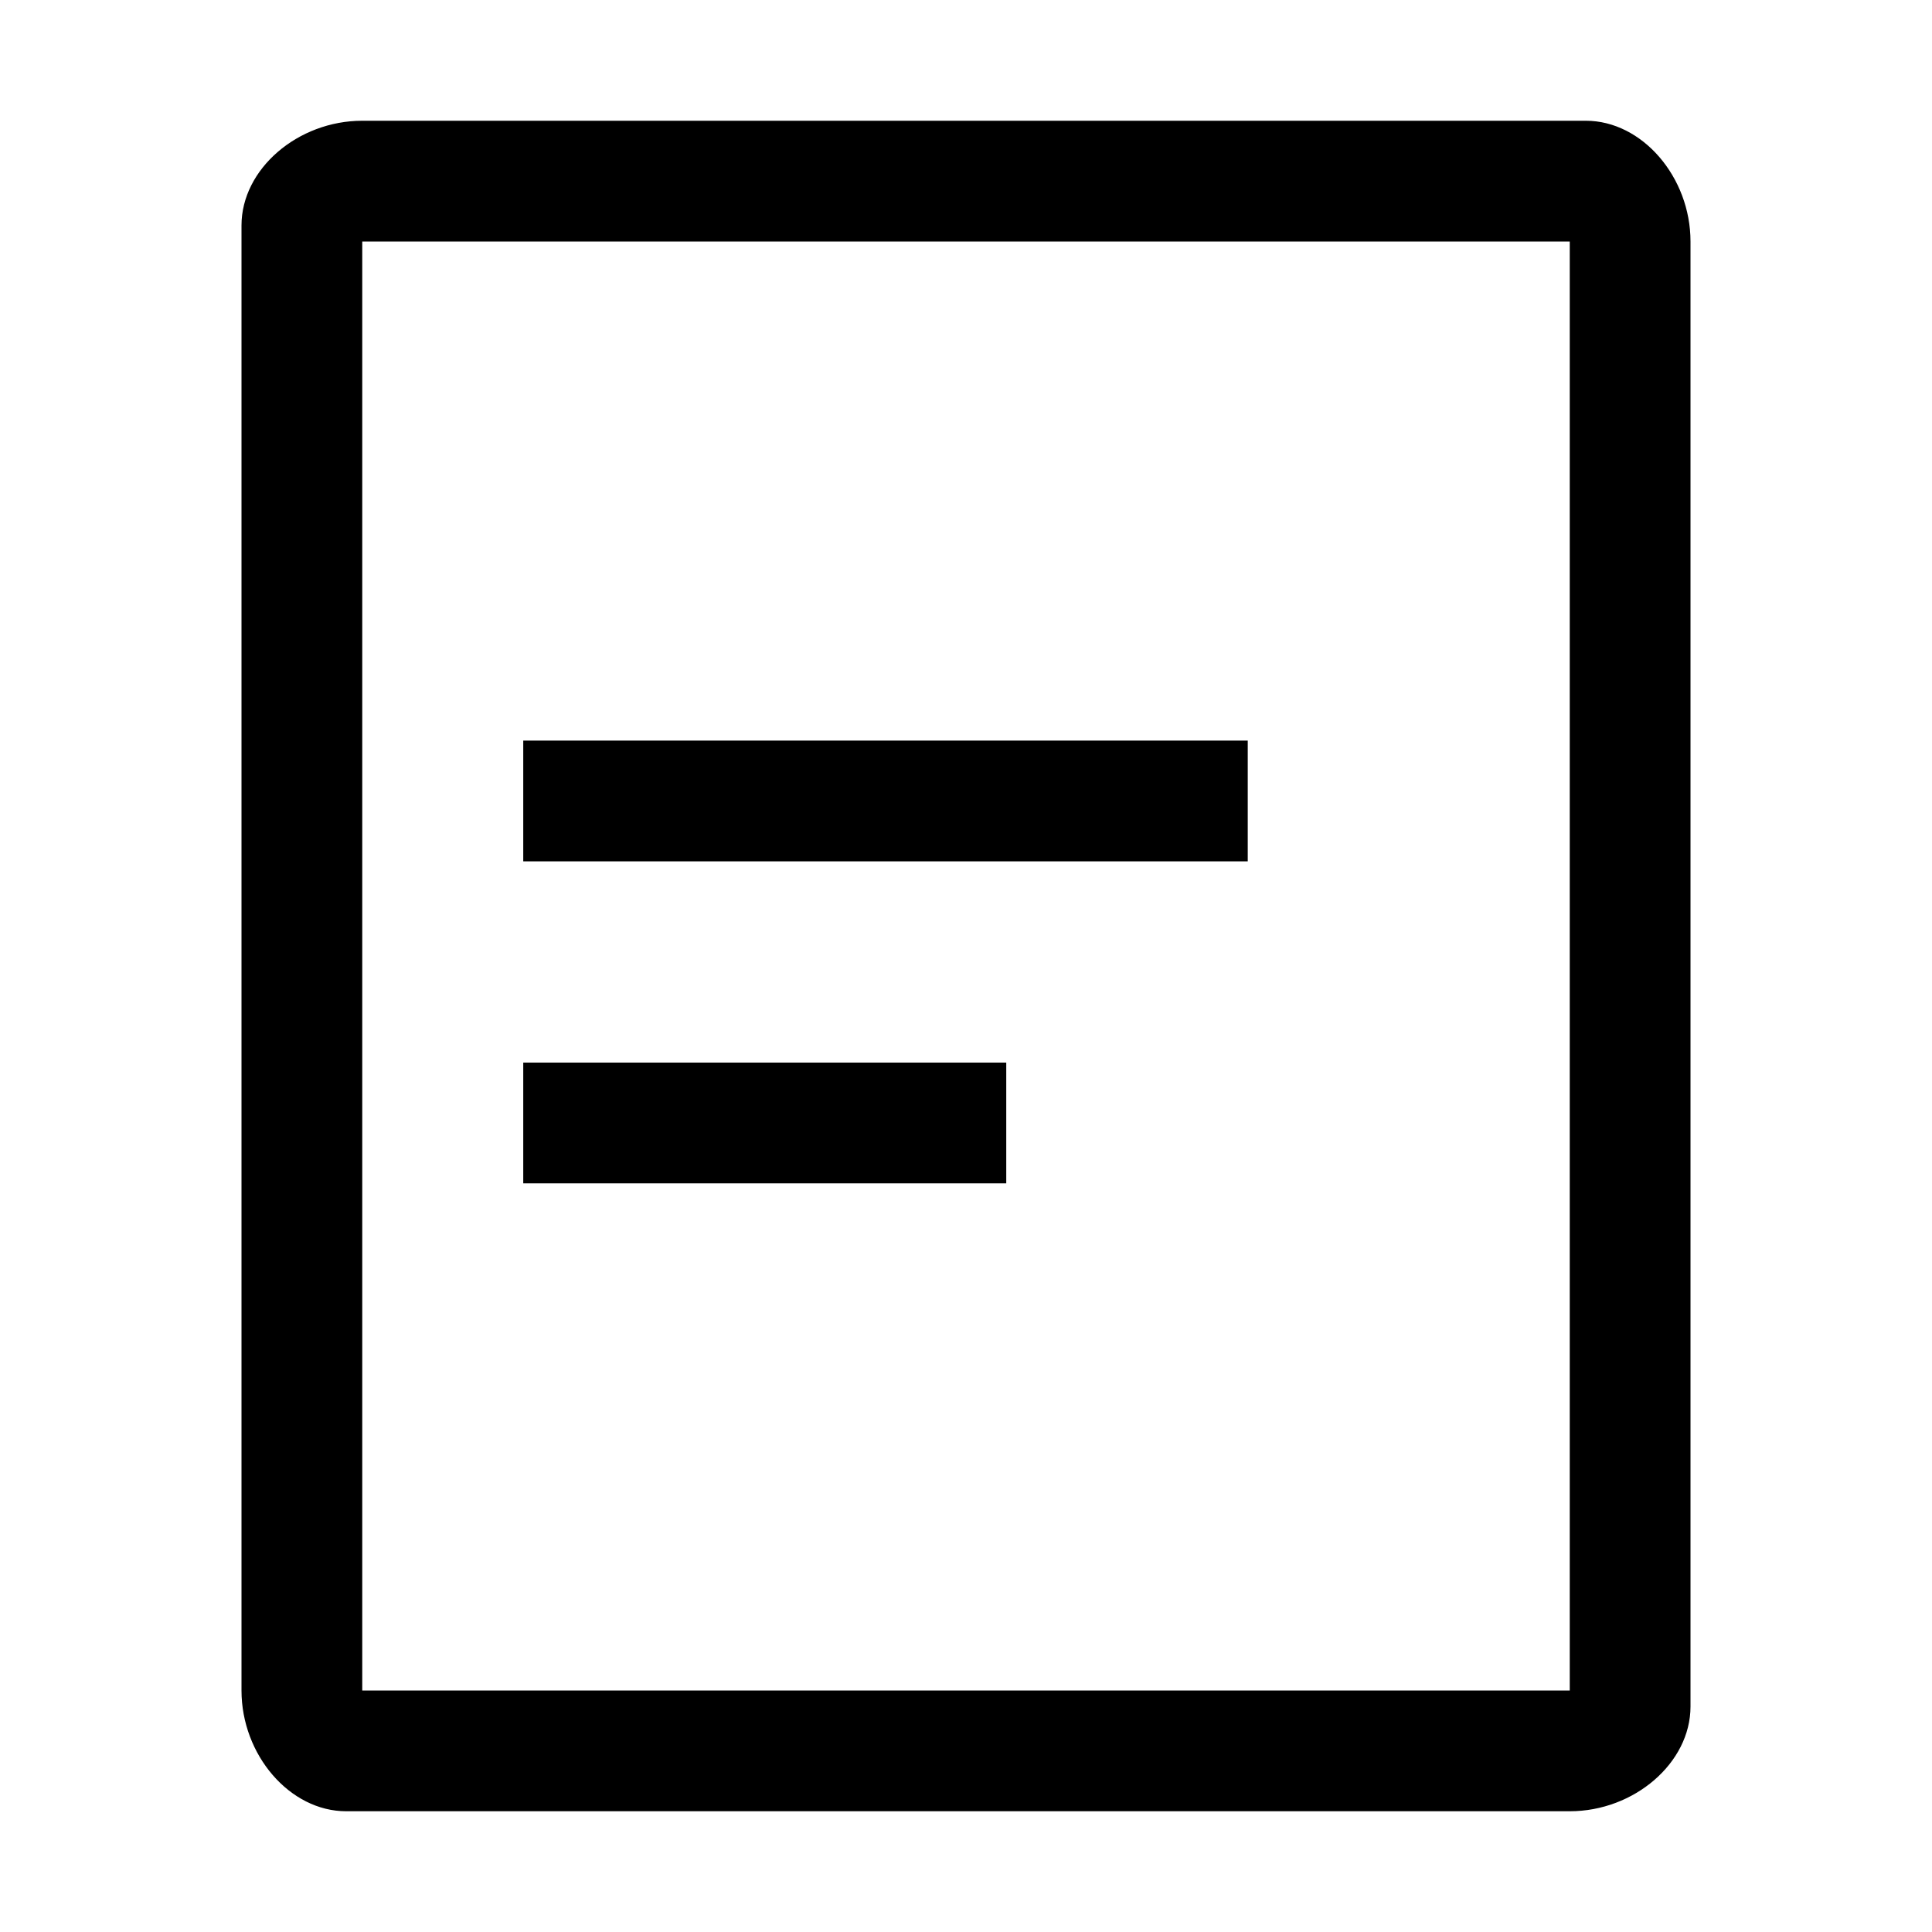
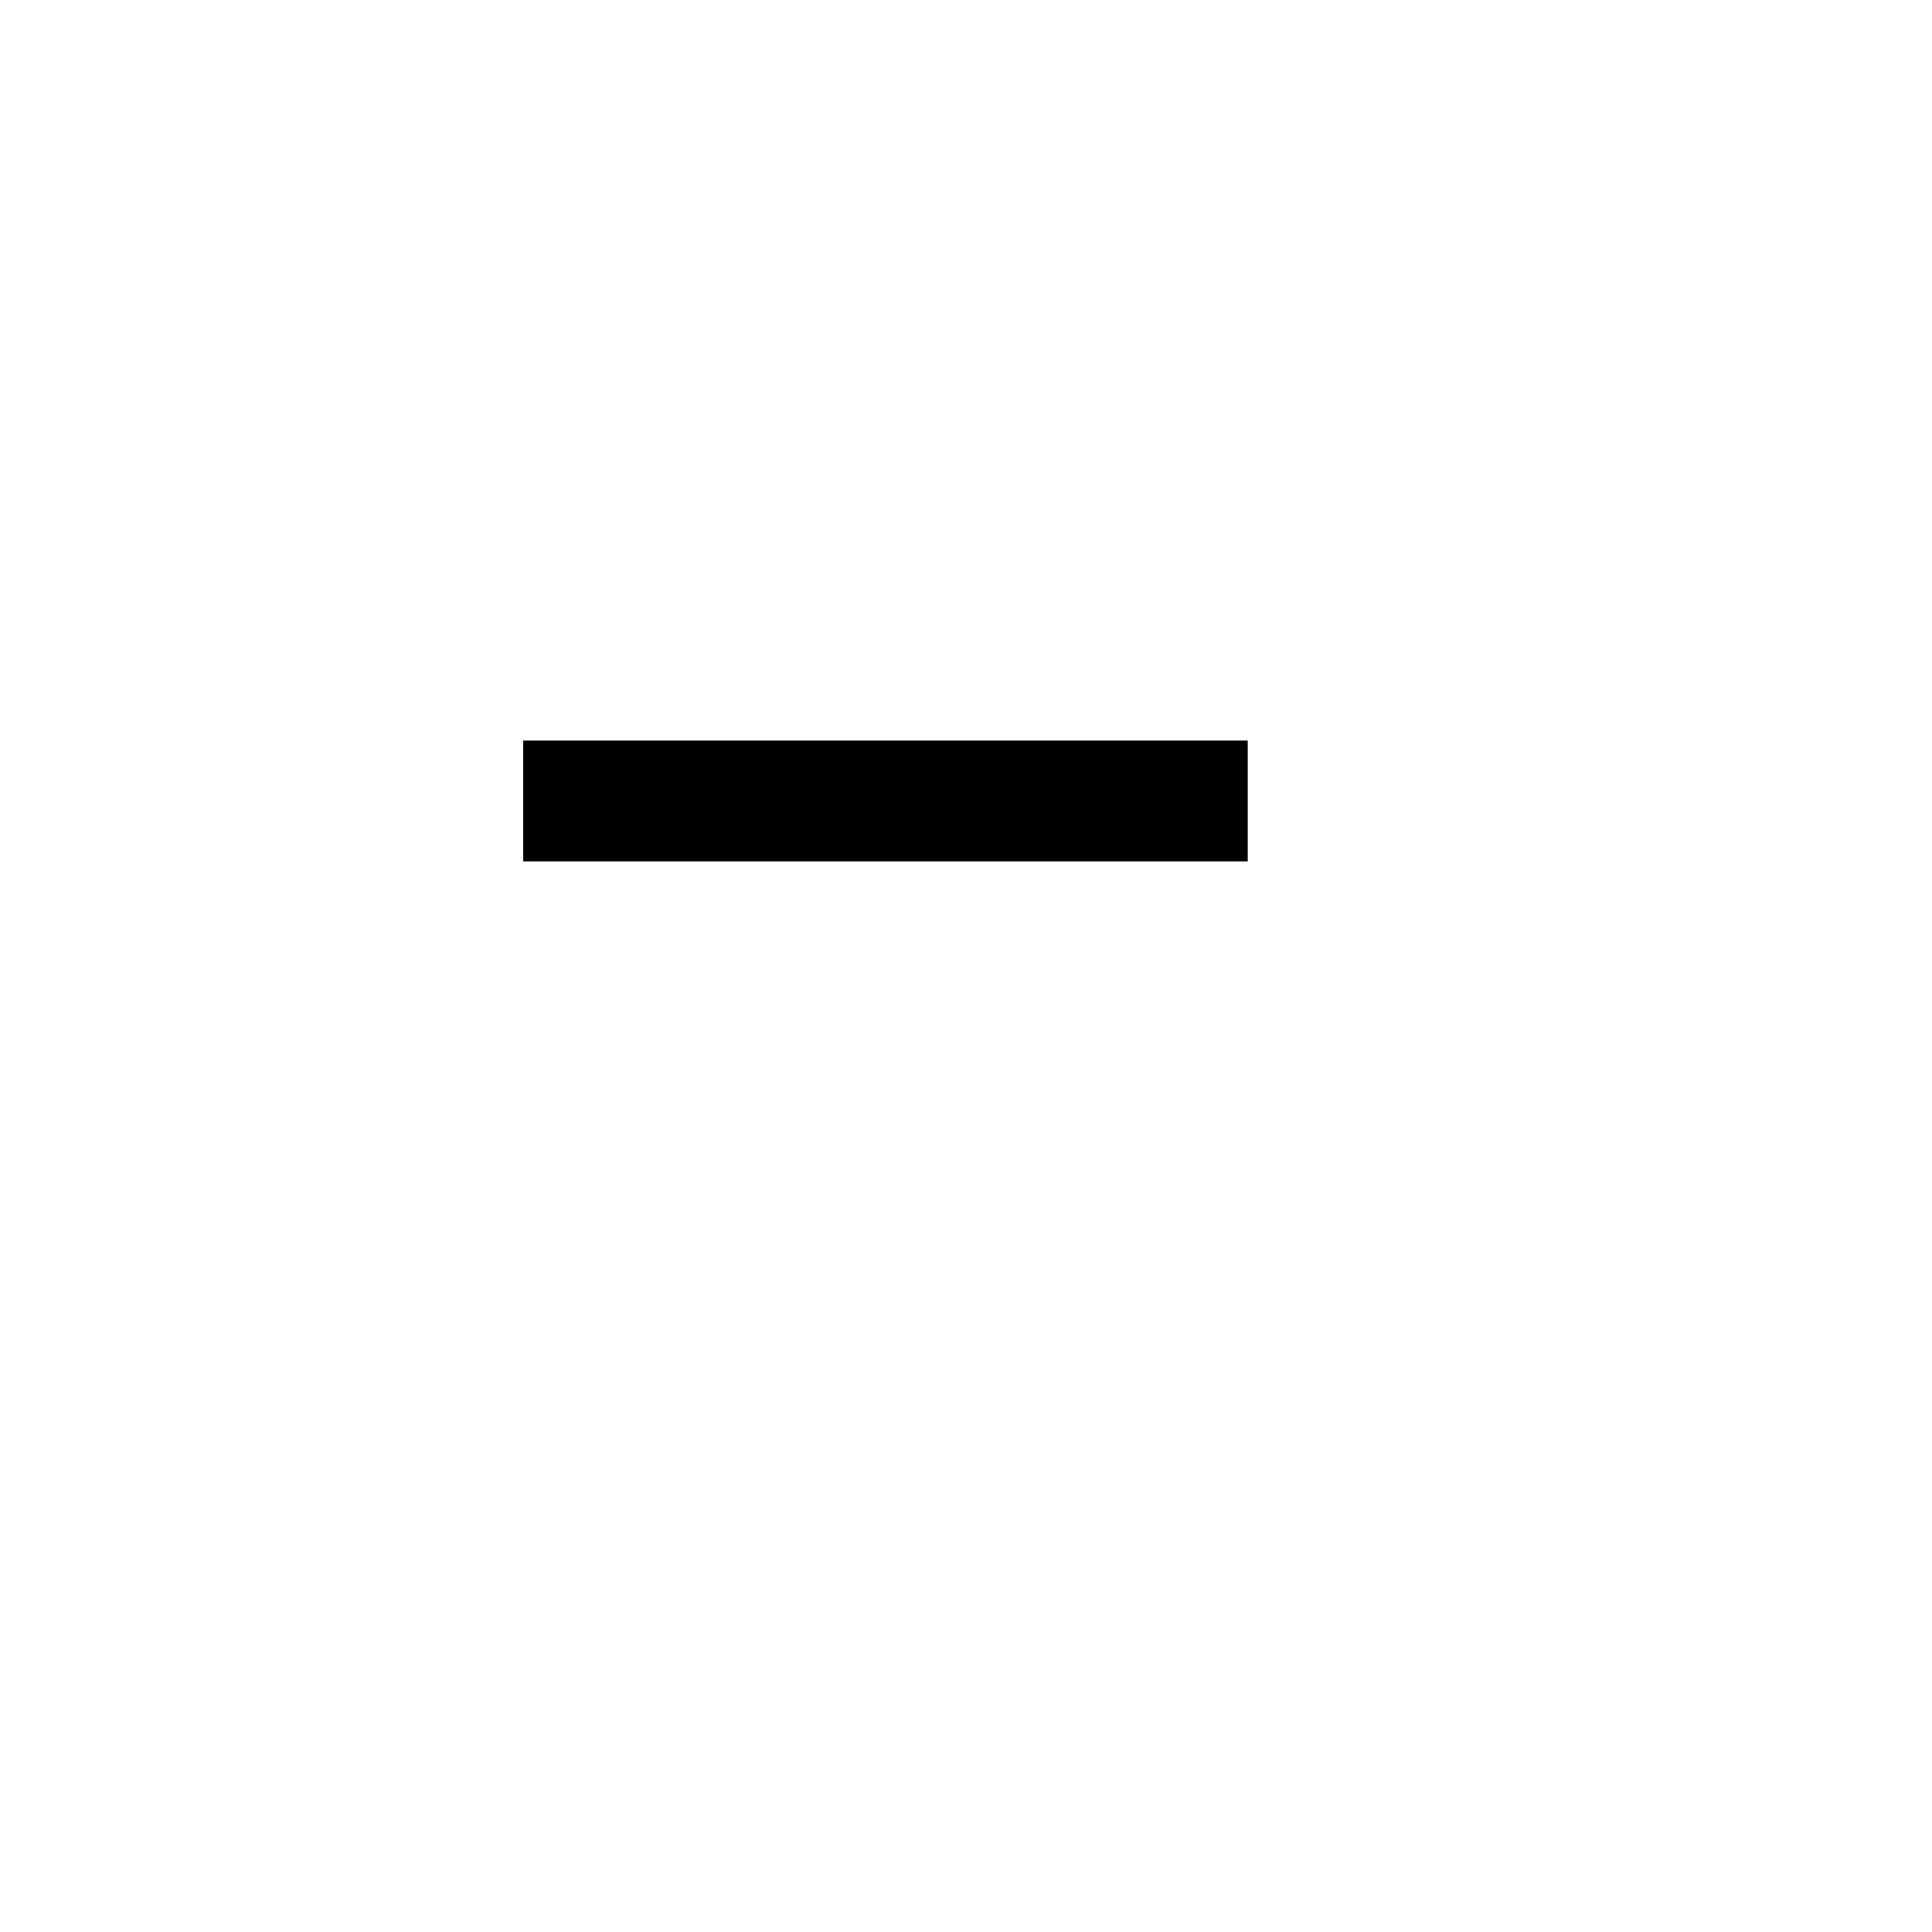
<svg xmlns="http://www.w3.org/2000/svg" style="enable-background:new 0 0 24 24" viewBox="0 0 24 24">
-   <path d="M19.7,1.5c-0.1,0-0.1,0-0.2,0h-15C3.7,1.5,3,2.1,3,2.8C3,2.9,3,2.9,3,3v18c0,0.8,0.6,1.5,1.3,1.5c0.1,0,0.1,0,0.2,0h15 c0.8,0,1.5-0.6,1.5-1.3c0-0.1,0-0.1,0-0.2V3C21,2.2,20.4,1.5,19.7,1.5z M19.5,21h-15V3h15V21z" />
  <path d="M6.5 9.2H15.5V10.7H6.5z" />
-   <path d="M6.5 13.2H12.5V14.7H6.5z" />
</svg>